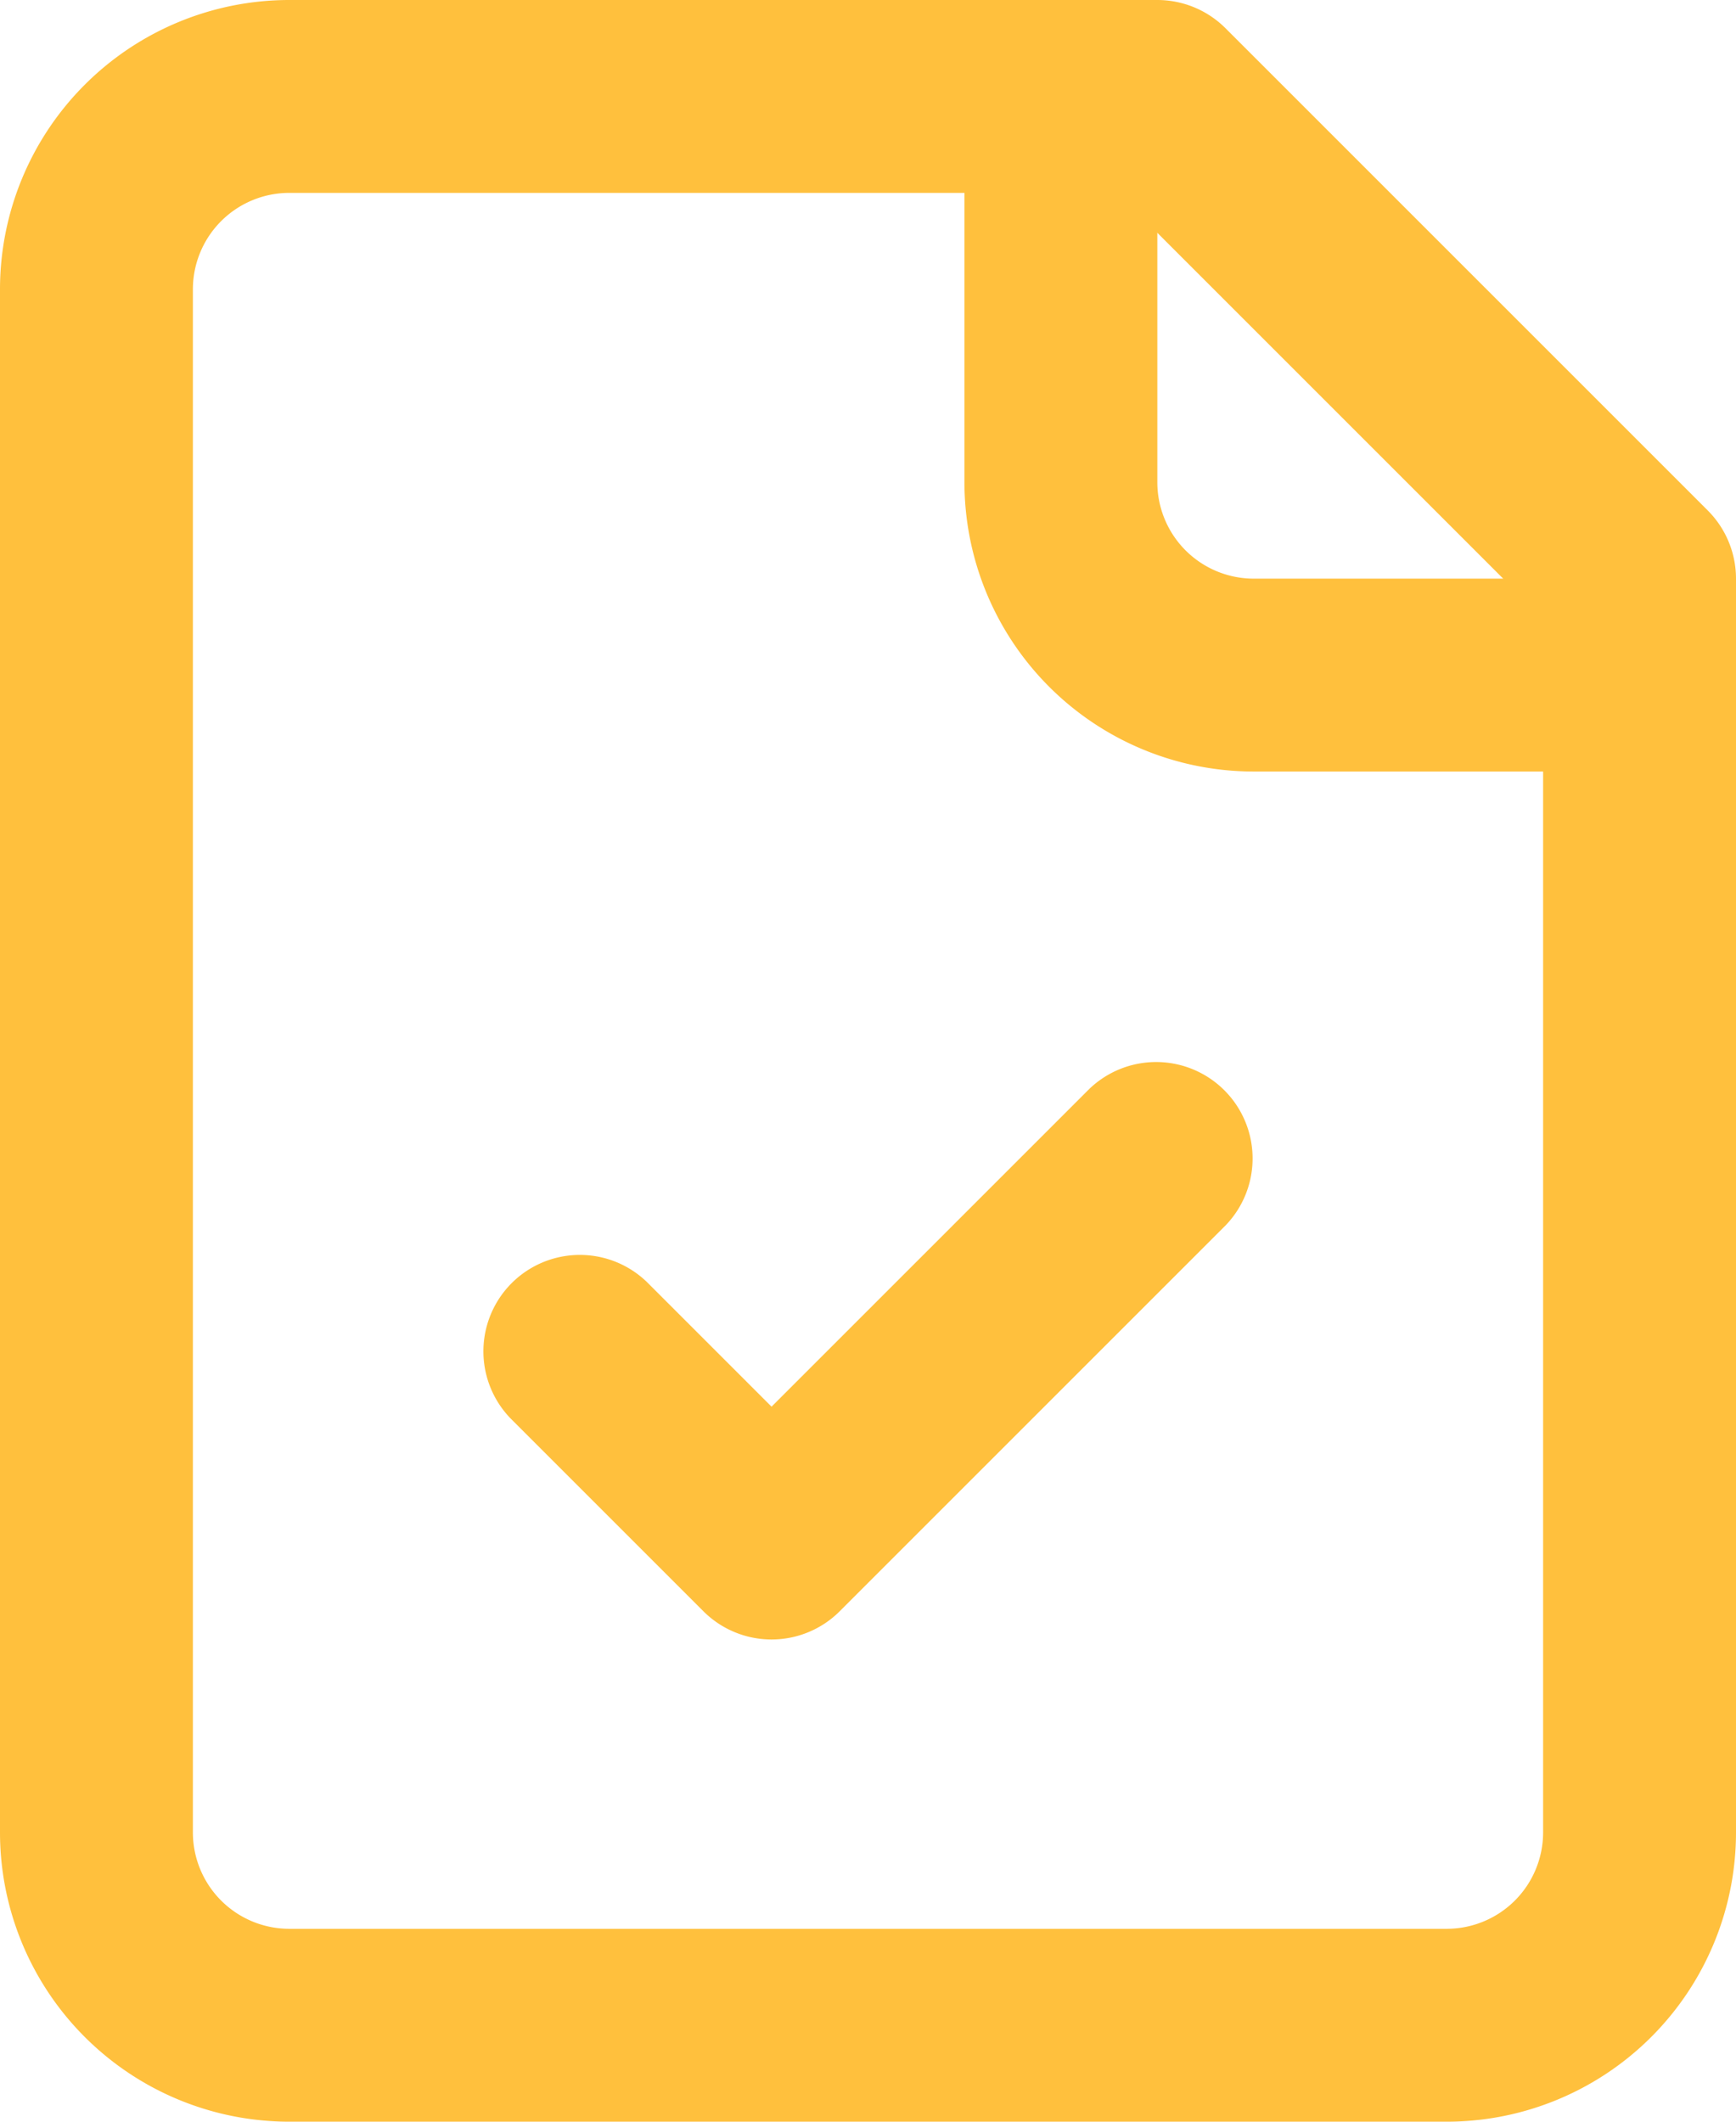
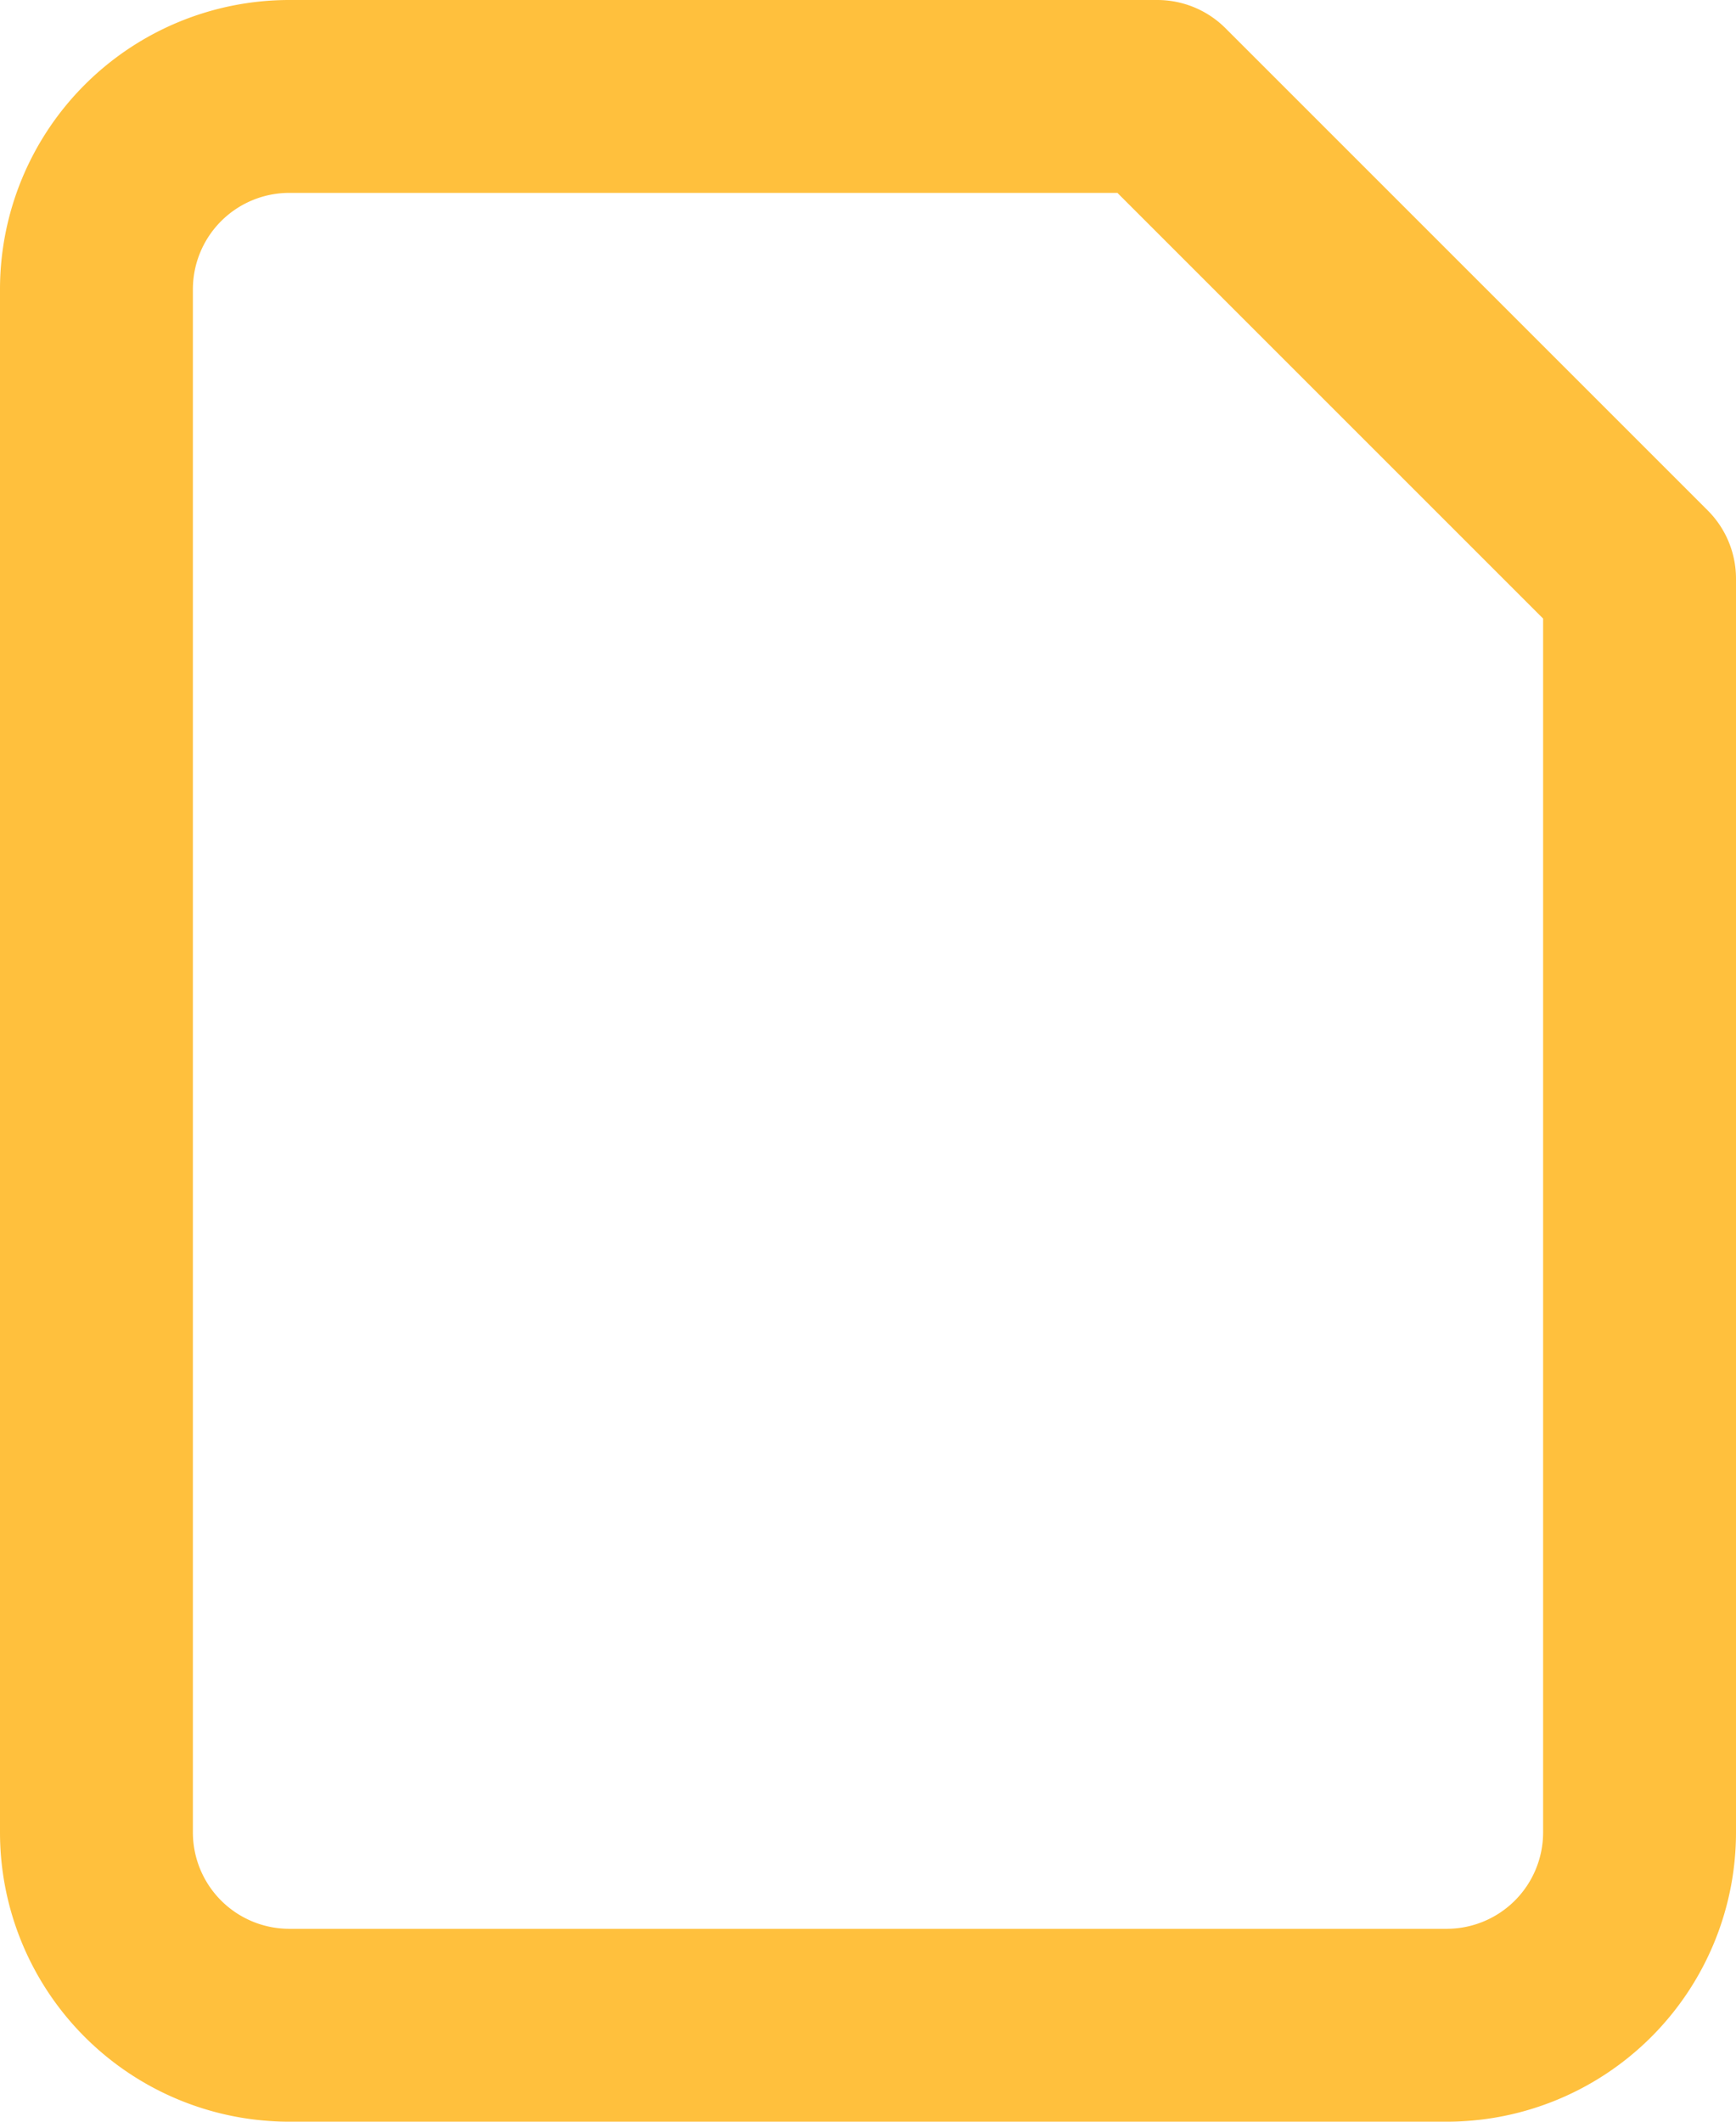
<svg xmlns="http://www.w3.org/2000/svg" width="18" height="22" viewBox="0 0 18 22">
  <g id="グループ_6" data-name="グループ 6" transform="translate(-3 -1)">
    <path id="パス_56" data-name="パス 56" d="M6,1h9a1,1,0,0,1,.707.293l5,5A1,1,0,0,1,21,7V20a3,3,0,0,1-3,3H6a3,3,0,0,1-3-3V4A3,3,0,0,1,6,1Zm8.586,2H6A1,1,0,0,0,5,4V20a1,1,0,0,0,1,1H18a1,1,0,0,0,1-1V7.414Z" fill="#ffc03d" />
-     <path id="パス_57" data-name="パス 57" d="M20,9H16a3,3,0,0,1-3-3V2a1,1,0,0,1,2,0V6a1,1,0,0,0,1,1h4a1,1,0,0,1,0,2Z" fill="#ffc03d" />
-     <path id="パス_58" data-name="パス 58" d="M11,18a1,1,0,0,1-.707-.293l-2-2a1,1,0,0,1,1.414-1.414L11,15.586l3.293-3.293a1,1,0,0,1,1.414,1.414l-4,4A1,1,0,0,1,11,18Z" fill="#ffc03d" />
  </g>
</svg>